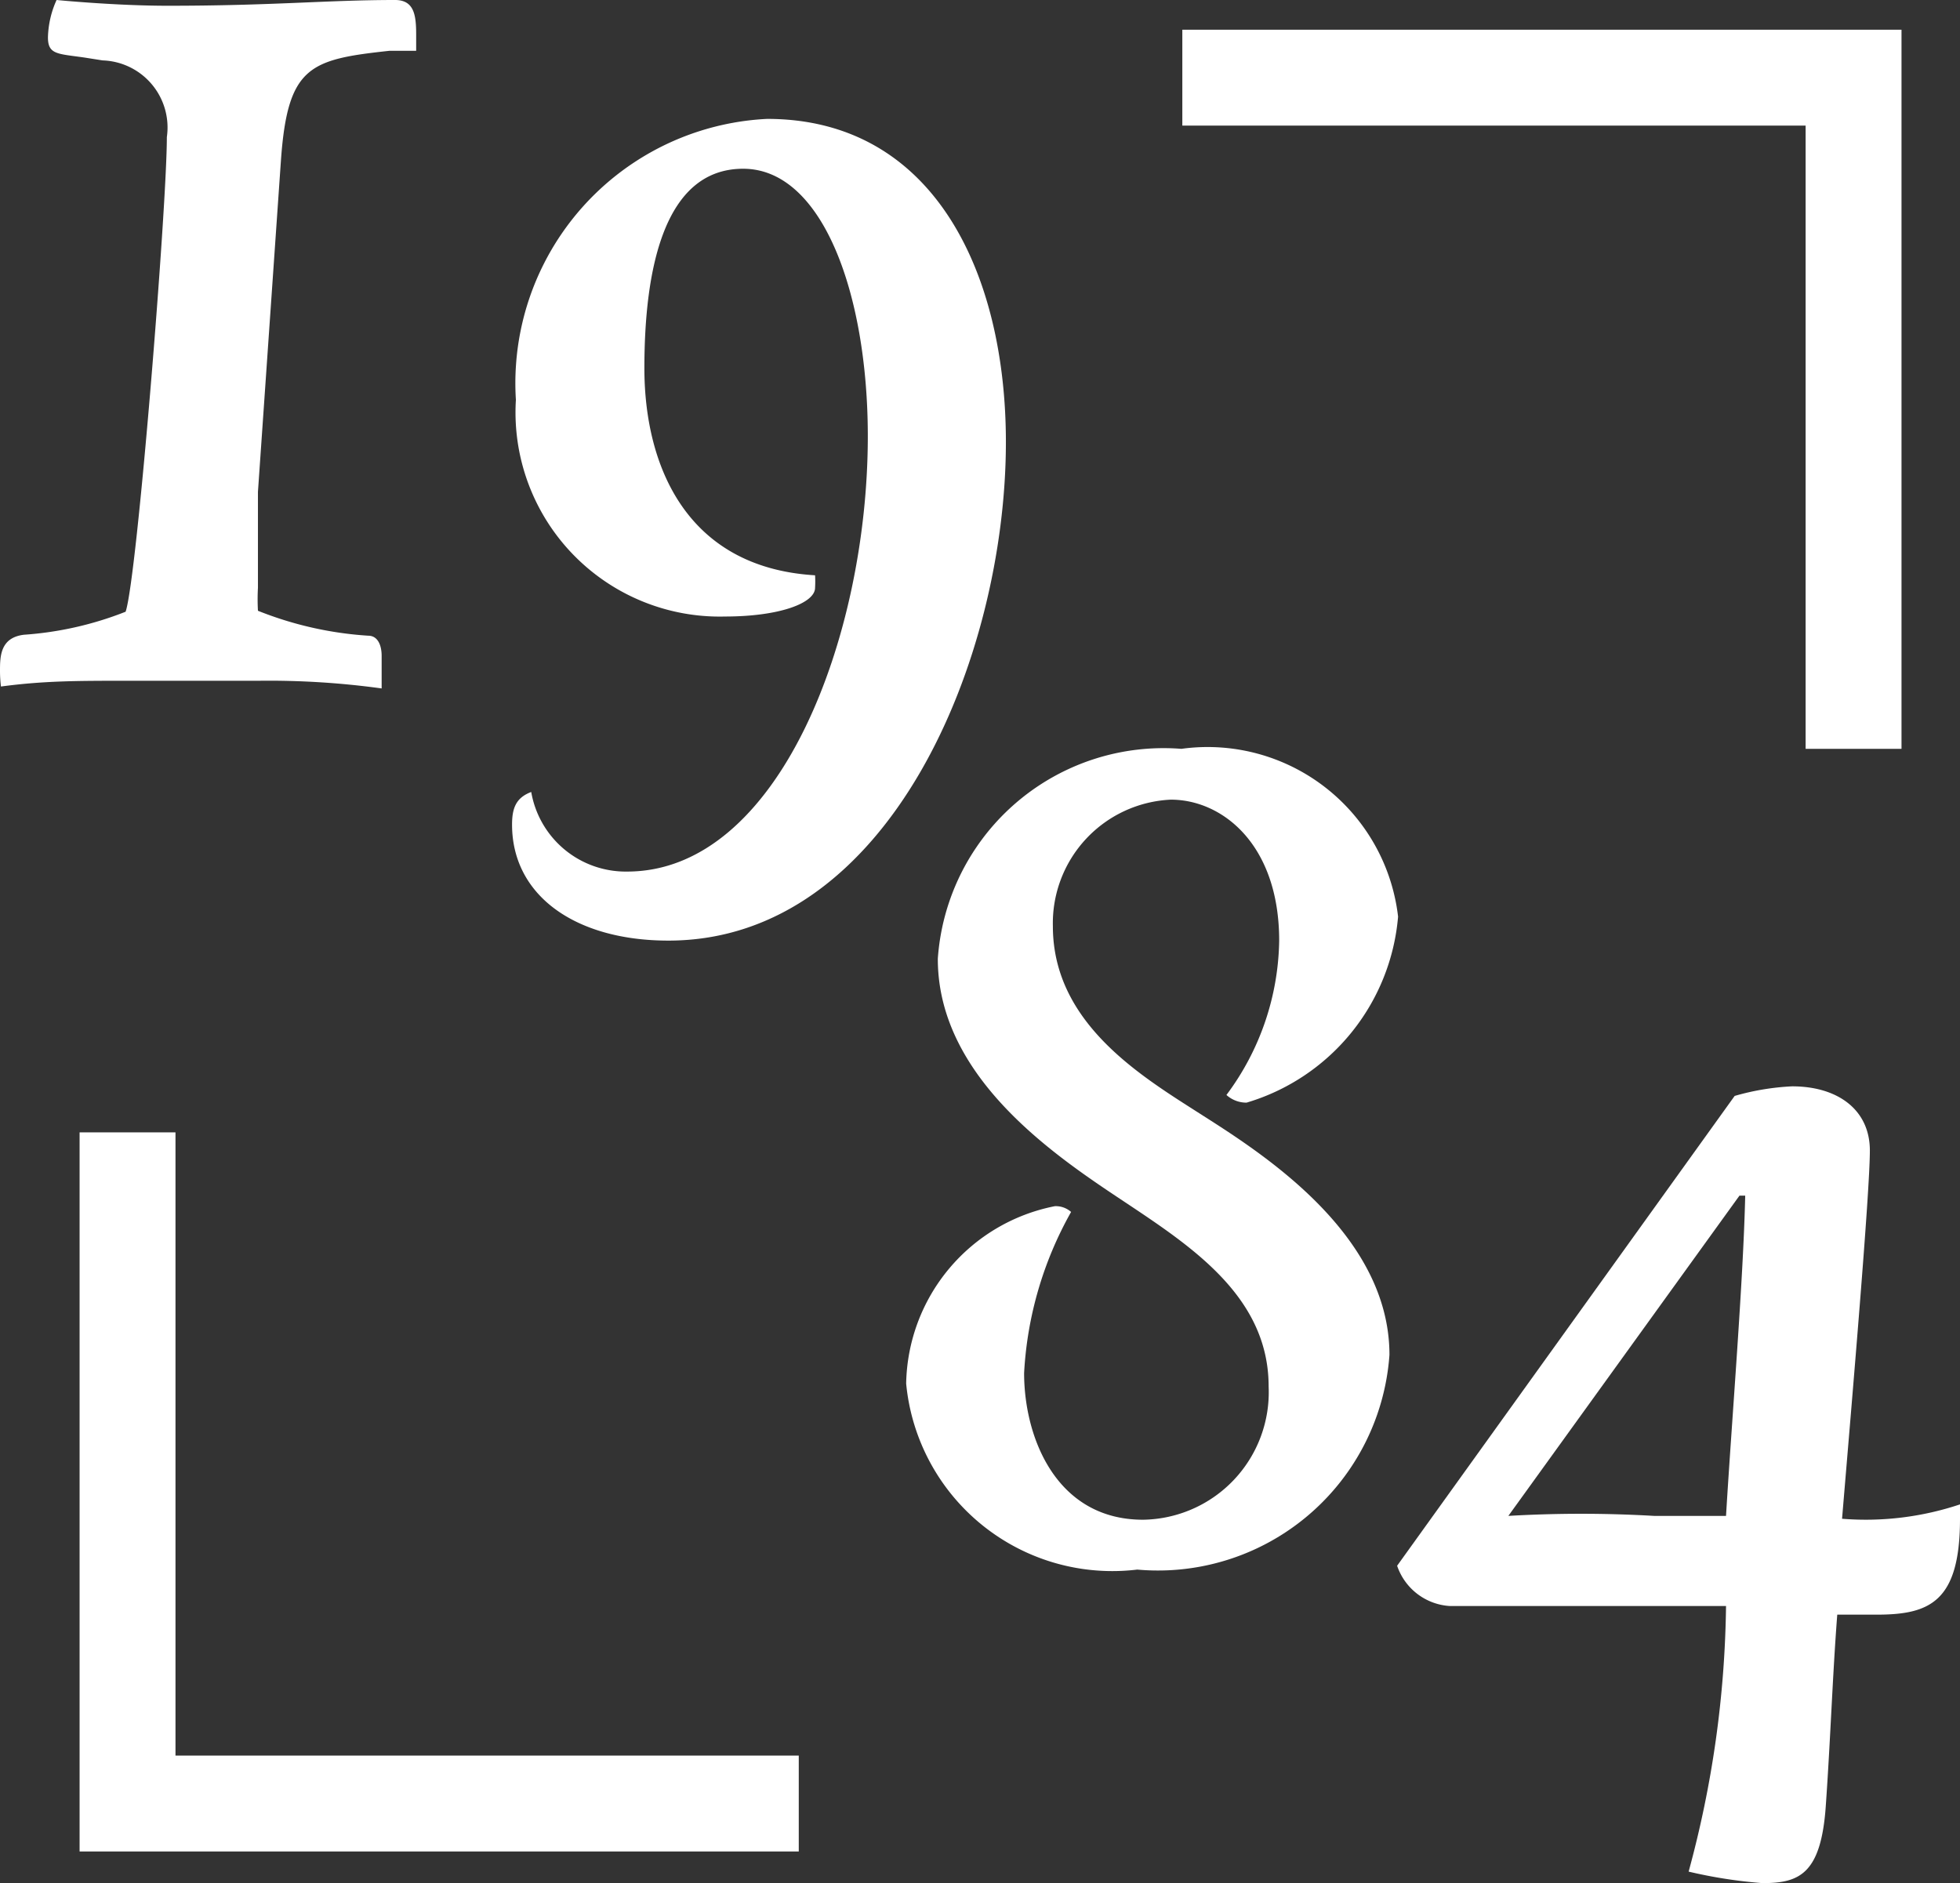
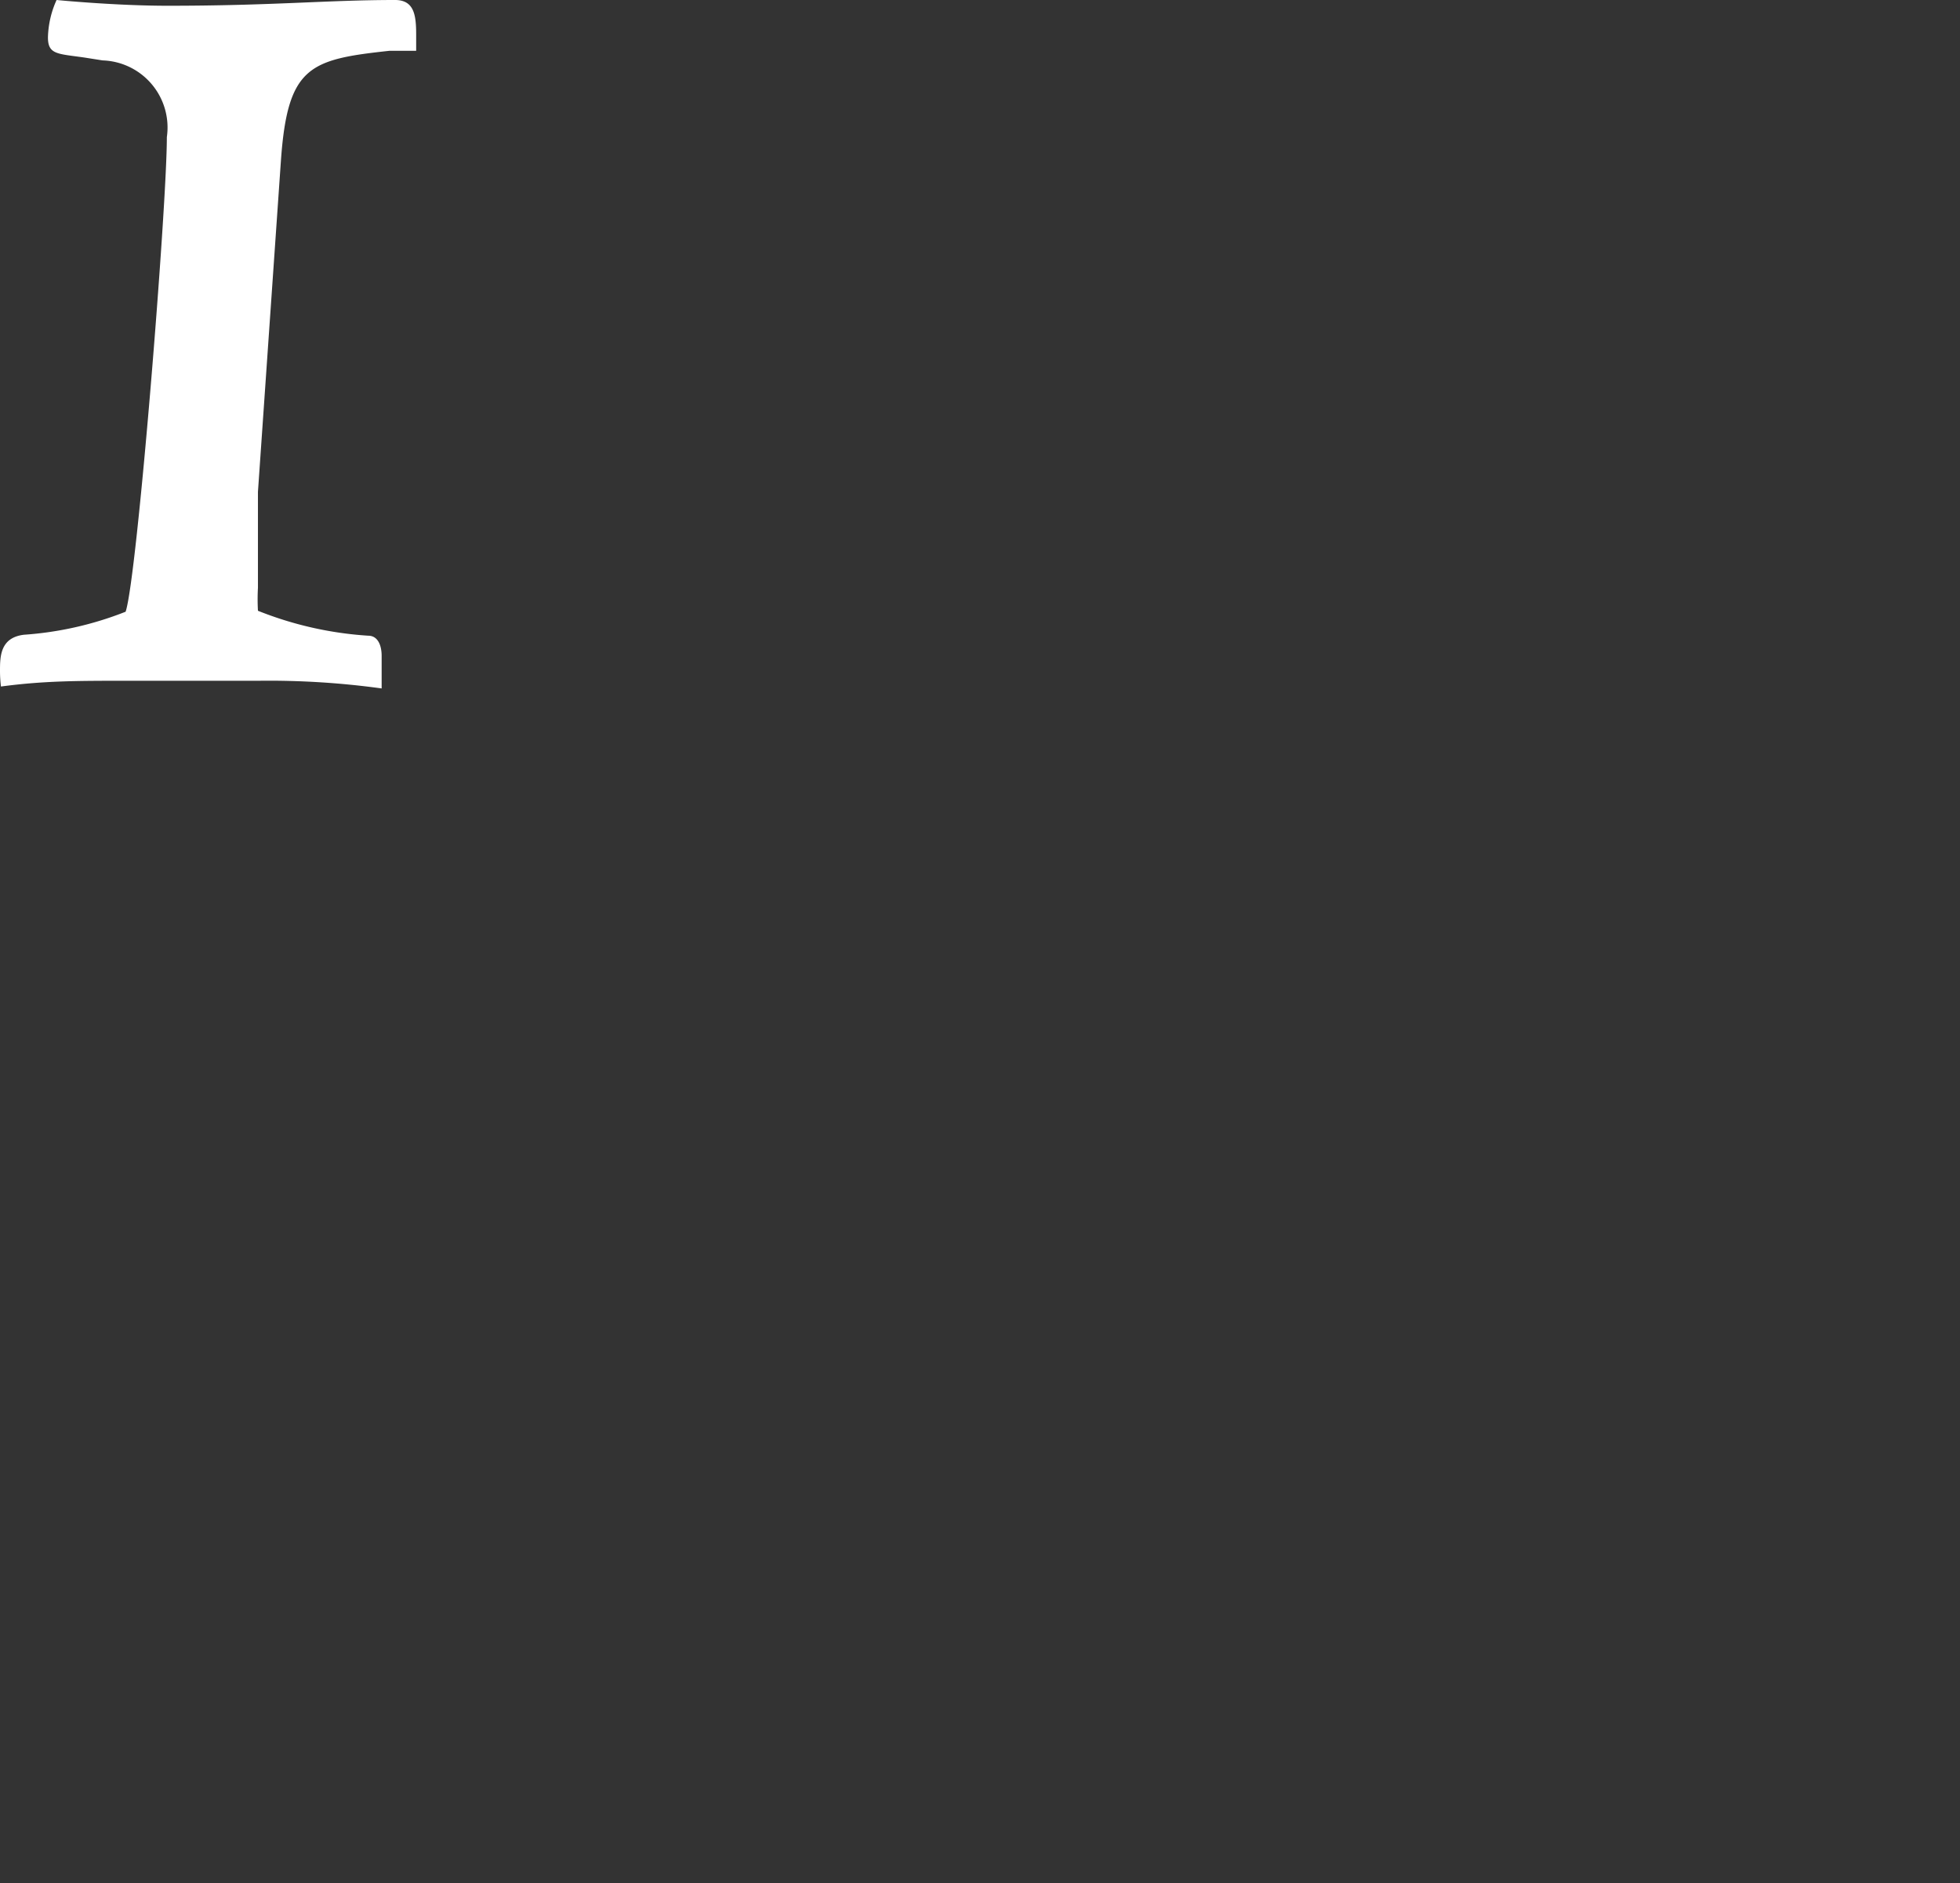
<svg xmlns="http://www.w3.org/2000/svg" width="20.44" height="19.64" viewBox="0 0 20.44 19.64">
  <rect x="0" y="0" width="20.44" height="19.64" fill="#333333" stroke="none" />
  <defs>
    <style>.badeb15d-7b19-46e7-b25a-0c6b3b71d933{fill:#fff;}.b049c4c8-467f-4284-bd22-1231fc4d882d{fill:none;stroke:#fff;stroke-miterlimit:10;}</style>
  </defs>
  <title>experts-iconAsset 12</title>
  <g id="b4619603-a0fd-424a-bb28-d6dbb1e10562" data-name="Layer 2">
    <g id="a0797f39-0ad3-4d18-b58c-7f0ecd33a973" data-name="Layer 1">
      <path class="badeb15d-7b19-46e7-b25a-0c6b3b71d933" d="M0,7c0-.15,0-.35.25-.38a3.54,3.54,0,0,0,1.06-.24c.12-.35.43-4.22.43-4.95a.7.7,0,0,0-.67-.8L.88.6C.6.56.5.57.5.39A1,1,0,0,1,.59,0S1.2.06,1.75.06C2.85.06,3.41,0,4.12,0c.2,0,.22.16.22.36V.53l-.28,0C3.23.62,3,.69,2.93,1.67L2.69,5.13c0,.46,0,.79,0,1a2.17,2.17,0,0,0,0,.24,3.73,3.73,0,0,0,1.15.26c.1,0,.14.1.14.21s0,.34,0,.34A8.6,8.6,0,0,0,2.7,7.1H1.33c-.52,0-.87,0-1.32.06A1.33,1.33,0,0,1,0,7Z" />
-       <path class="badeb15d-7b19-46e7-b25a-0c6b3b71d933" d="M5.54,8.26a1,1,0,0,0,1,.83c1.58,0,2.51-2.44,2.51-4.54,0-1.48-.47-2.79-1.3-2.79S6.72,2.82,6.72,3.84,7.16,5.92,8.5,6a1.09,1.09,0,0,1,0,.13c0,.16-.37.3-.94.3A2.13,2.13,0,0,1,5.38,4.17,2.76,2.76,0,0,1,8,1.24c1.74,0,2.49,1.61,2.49,3.37,0,2.25-1.21,5.2-3.52,5.2C6,9.81,5.34,9.34,5.34,8.6,5.34,8.43,5.38,8.32,5.54,8.26Z" />
-       <path class="badeb15d-7b19-46e7-b25a-0c6b3b71d933" d="M11,12.58a.24.24,0,0,1,.17.06,3.84,3.84,0,0,0-.49,1.68c0,.68.34,1.53,1.24,1.53a1.33,1.33,0,0,0,1.31-1.39c0-.91-.76-1.43-1.45-1.89s-2-1.29-2-2.57a2.36,2.36,0,0,1,2.54-2.19,2,2,0,0,1,2.26,1.75A2.22,2.22,0,0,1,13,11.5a.31.31,0,0,1-.21-.08,2.75,2.75,0,0,0,.55-1.61c0-1-.59-1.47-1.13-1.47a1.29,1.29,0,0,0-1.23,1.32c0,1,.9,1.55,1.51,1.94s2,1.24,2,2.53a2.42,2.42,0,0,1-2.63,2.24,2.16,2.16,0,0,1-2.41-1.94A1.92,1.92,0,0,1,11,12.58Z" />
-       <path class="badeb15d-7b19-46e7-b25a-0c6b3b71d933" d="M14.57,16.33l3.52-4.9a2.59,2.59,0,0,1,.6-.1c.47,0,.81.24.81.67s-.18,2.53-.29,3.84a3.1,3.1,0,0,0,1.23-.15v.15c0,.87-.32,1-.87,1h-.41c-.05.65-.07,1.29-.12,2s-.28.8-.66.8a5,5,0,0,1-.77-.12A11,11,0,0,0,18,16.75H15.12A.62.62,0,0,1,14.57,16.33Zm2.68-.52H18c.06-1,.18-2.45.2-3.34h-.06l-2.41,3.34,0,0A13.14,13.14,0,0,1,17.25,15.81Z" />
-       <polyline class="b049c4c8-467f-4284-bd22-1231fc4d882d" points="1.33 11.81 1.33 18.81 8.33 18.81" />
-       <polyline class="b049c4c8-467f-4284-bd22-1231fc4d882d" points="19.33 7.81 19.33 0.81 12.33 0.81" />
    </g>
  </g>
</svg>